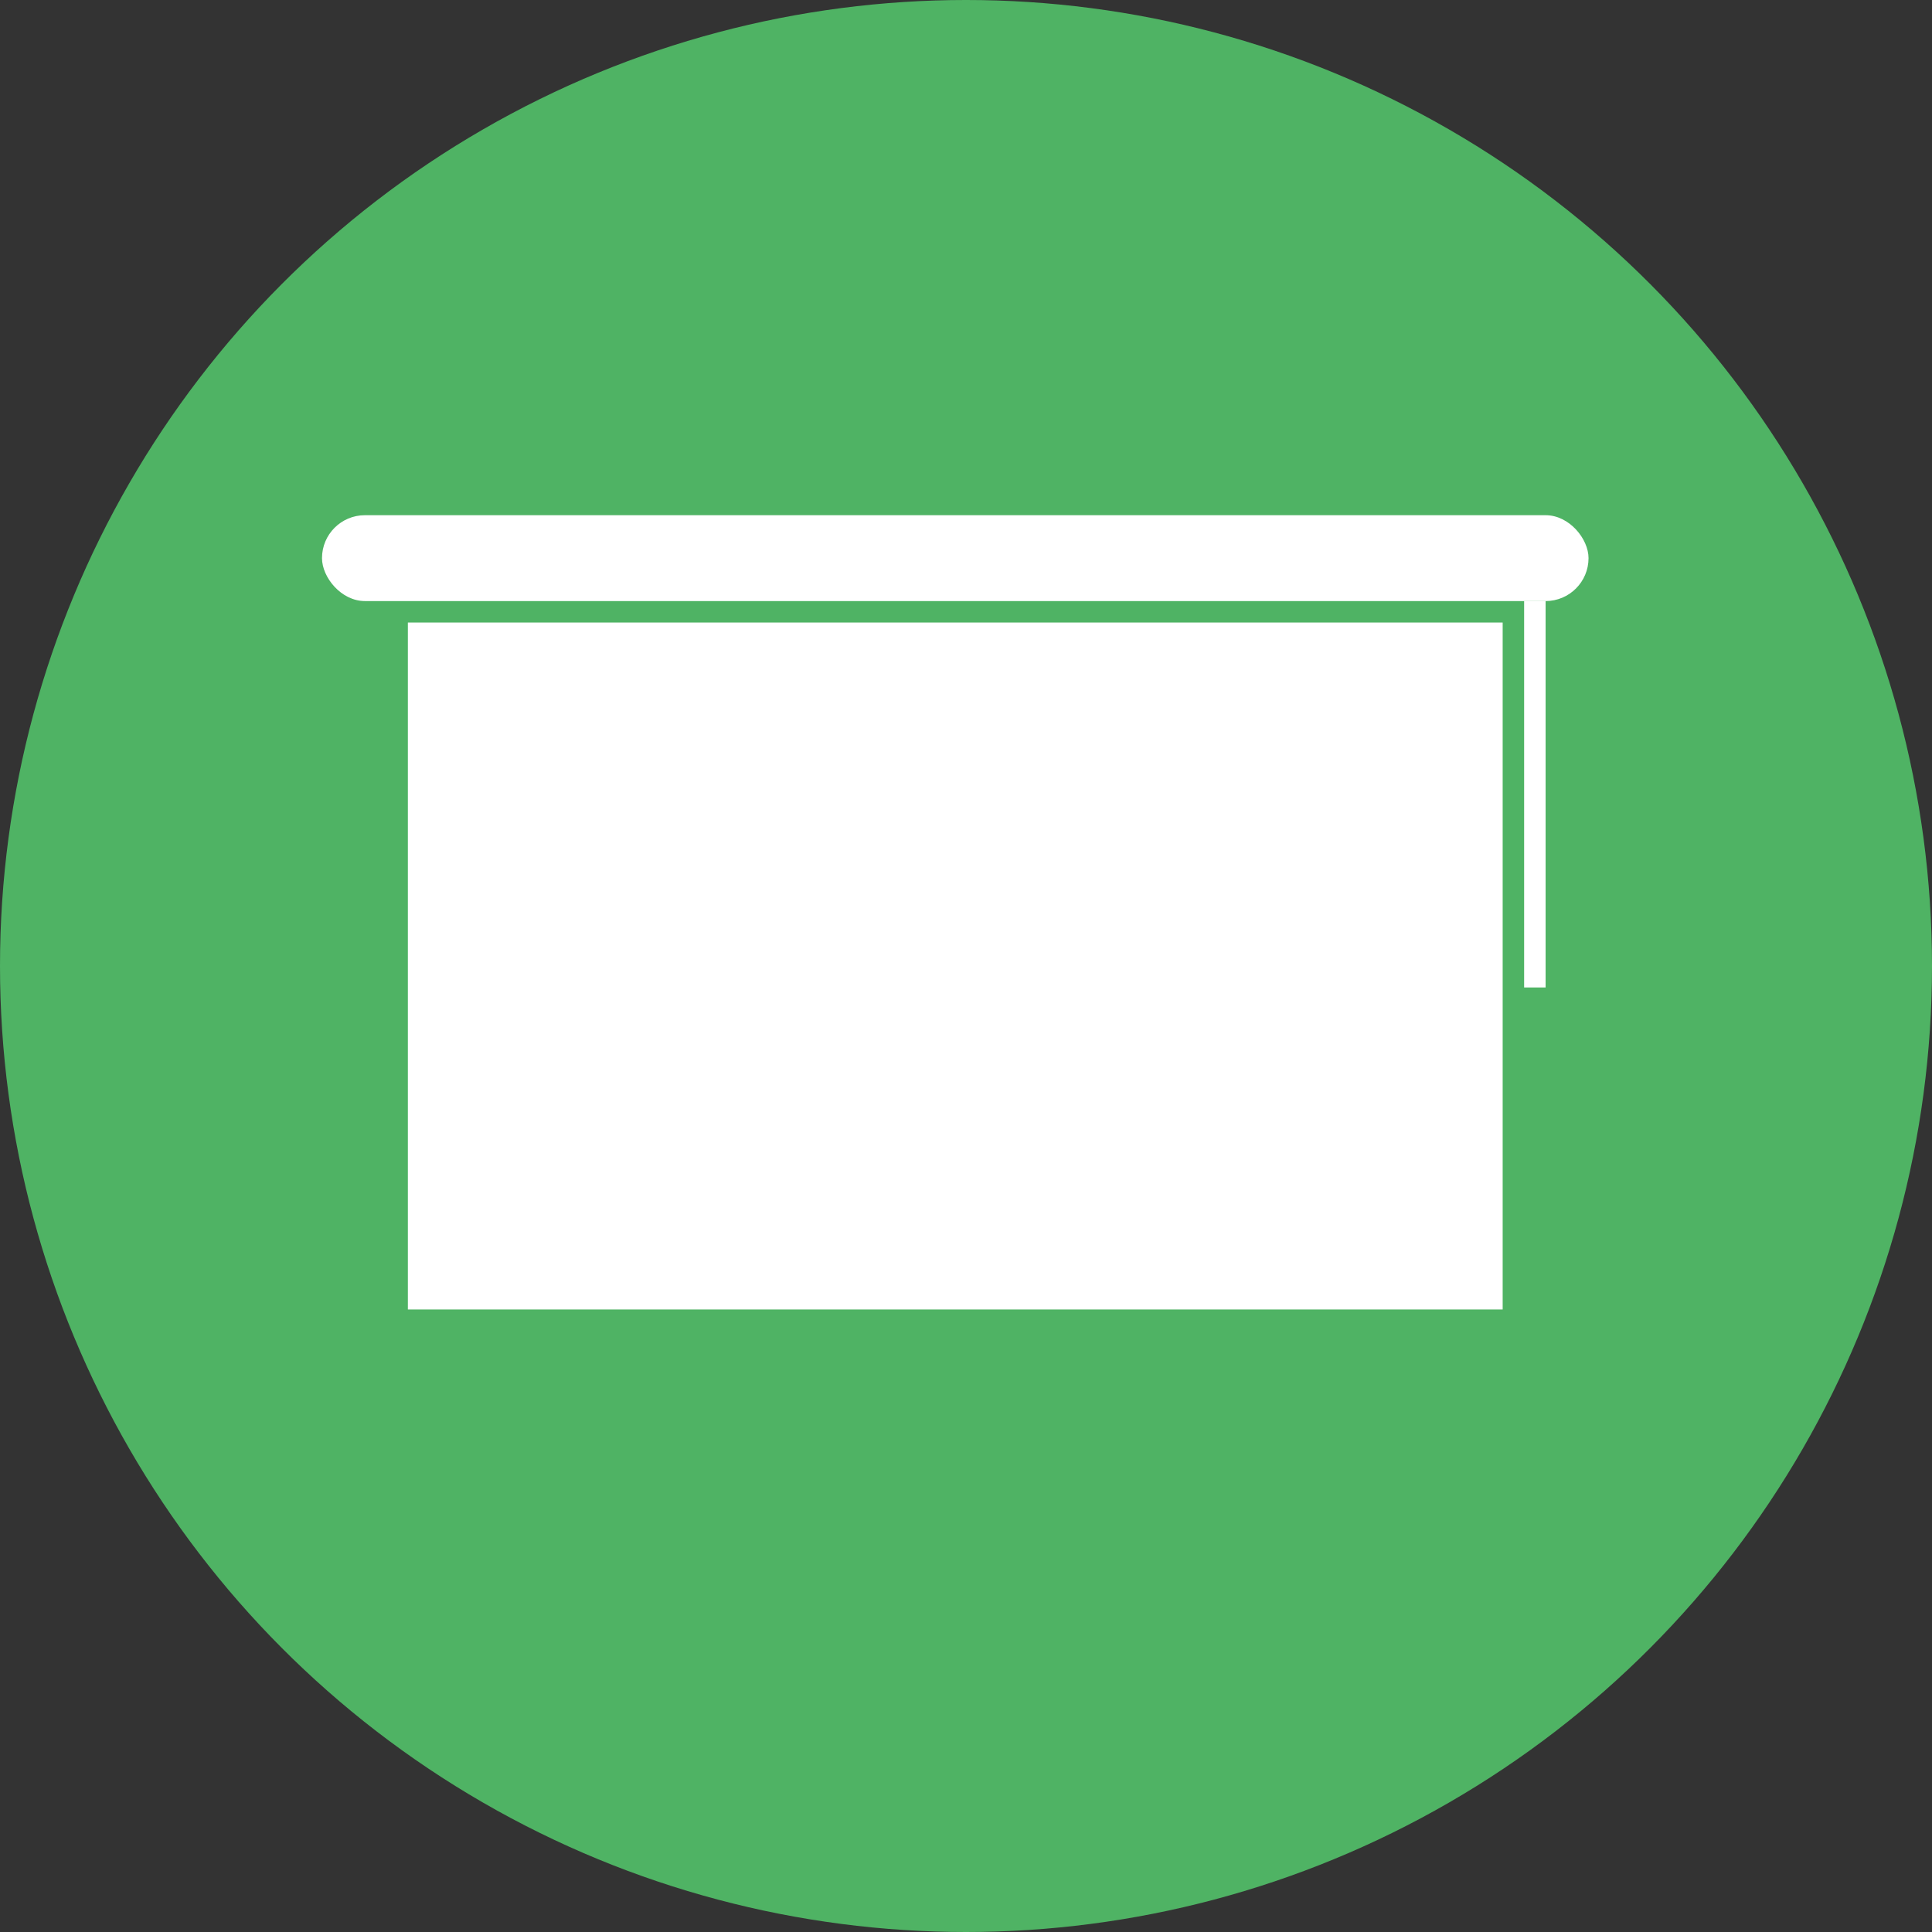
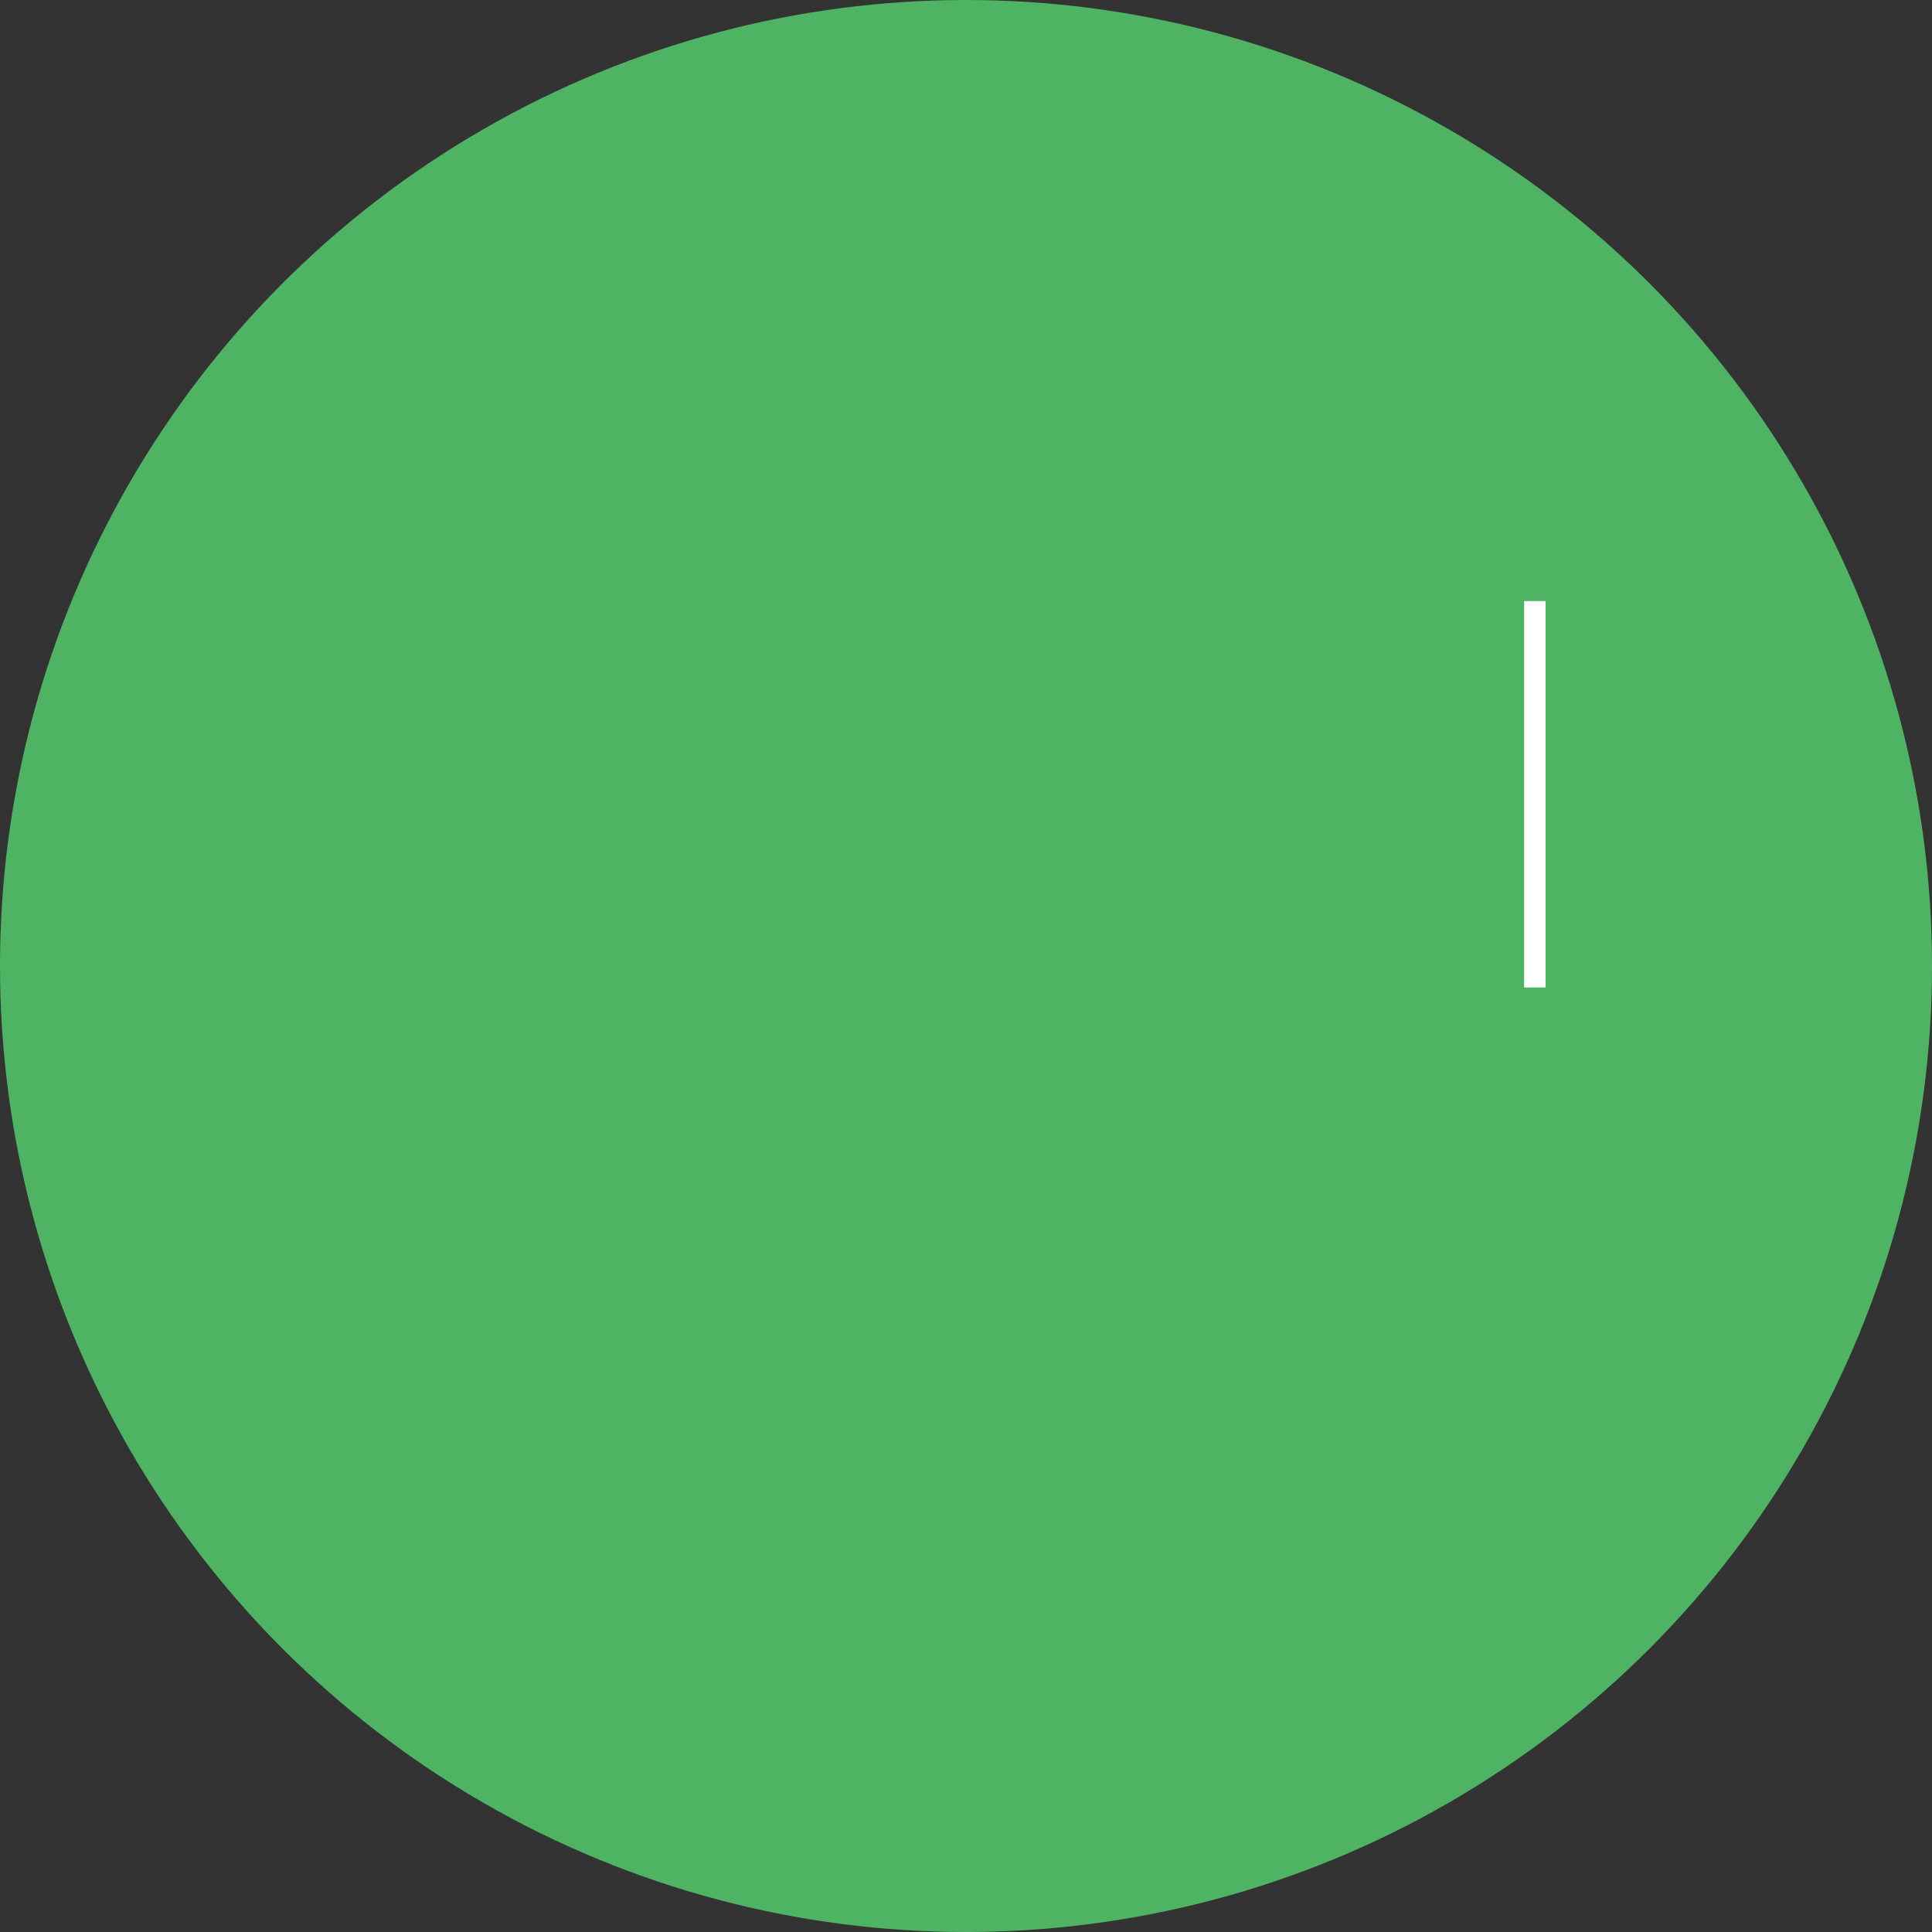
<svg xmlns="http://www.w3.org/2000/svg" width="90" height="90" viewBox="0 0 90 90" fill="none">
  <rect x="0" y="0" width="90" height="90" fill="#333333" stroke="none" />
  <circle cx="45" cy="45" r="45" fill="#4FB364" />
-   <rect x="19" y="29" width="51" height="32" fill="white" />
-   <rect x="15" y="24" width="59" height="4" rx="2" fill="white" />
  <rect x="71" y="28" width="1" height="18" fill="white" />
</svg>